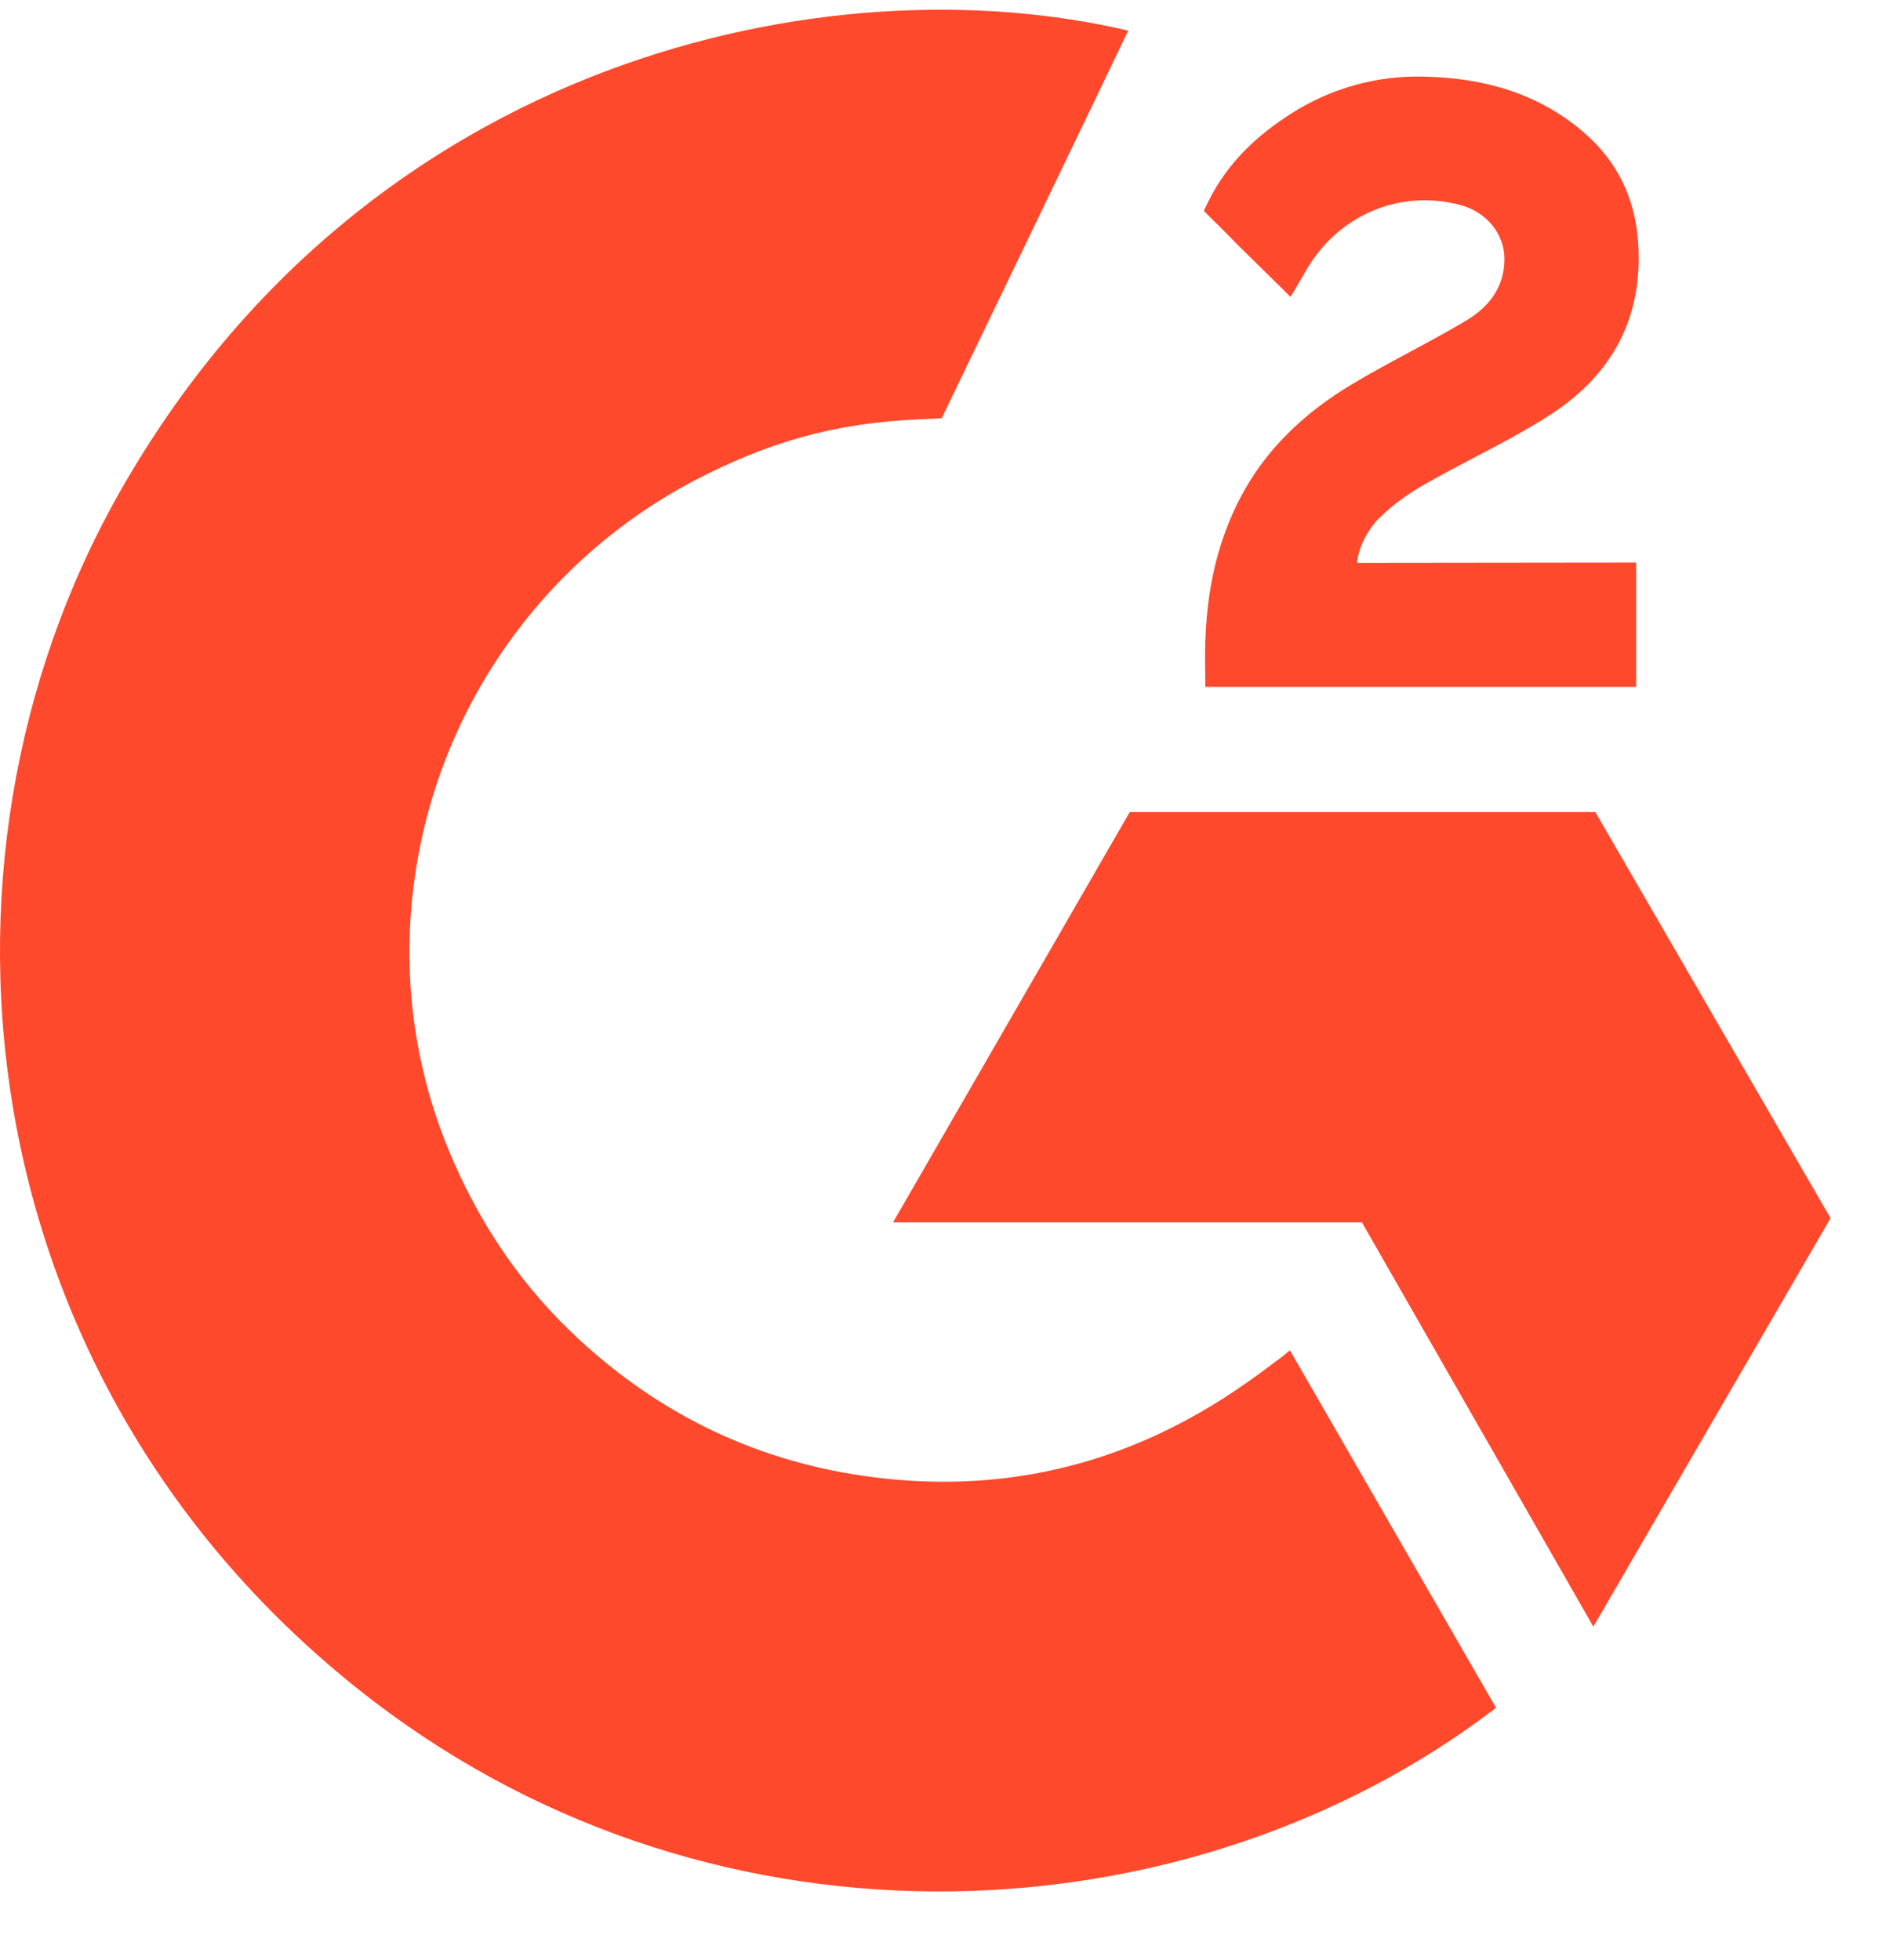
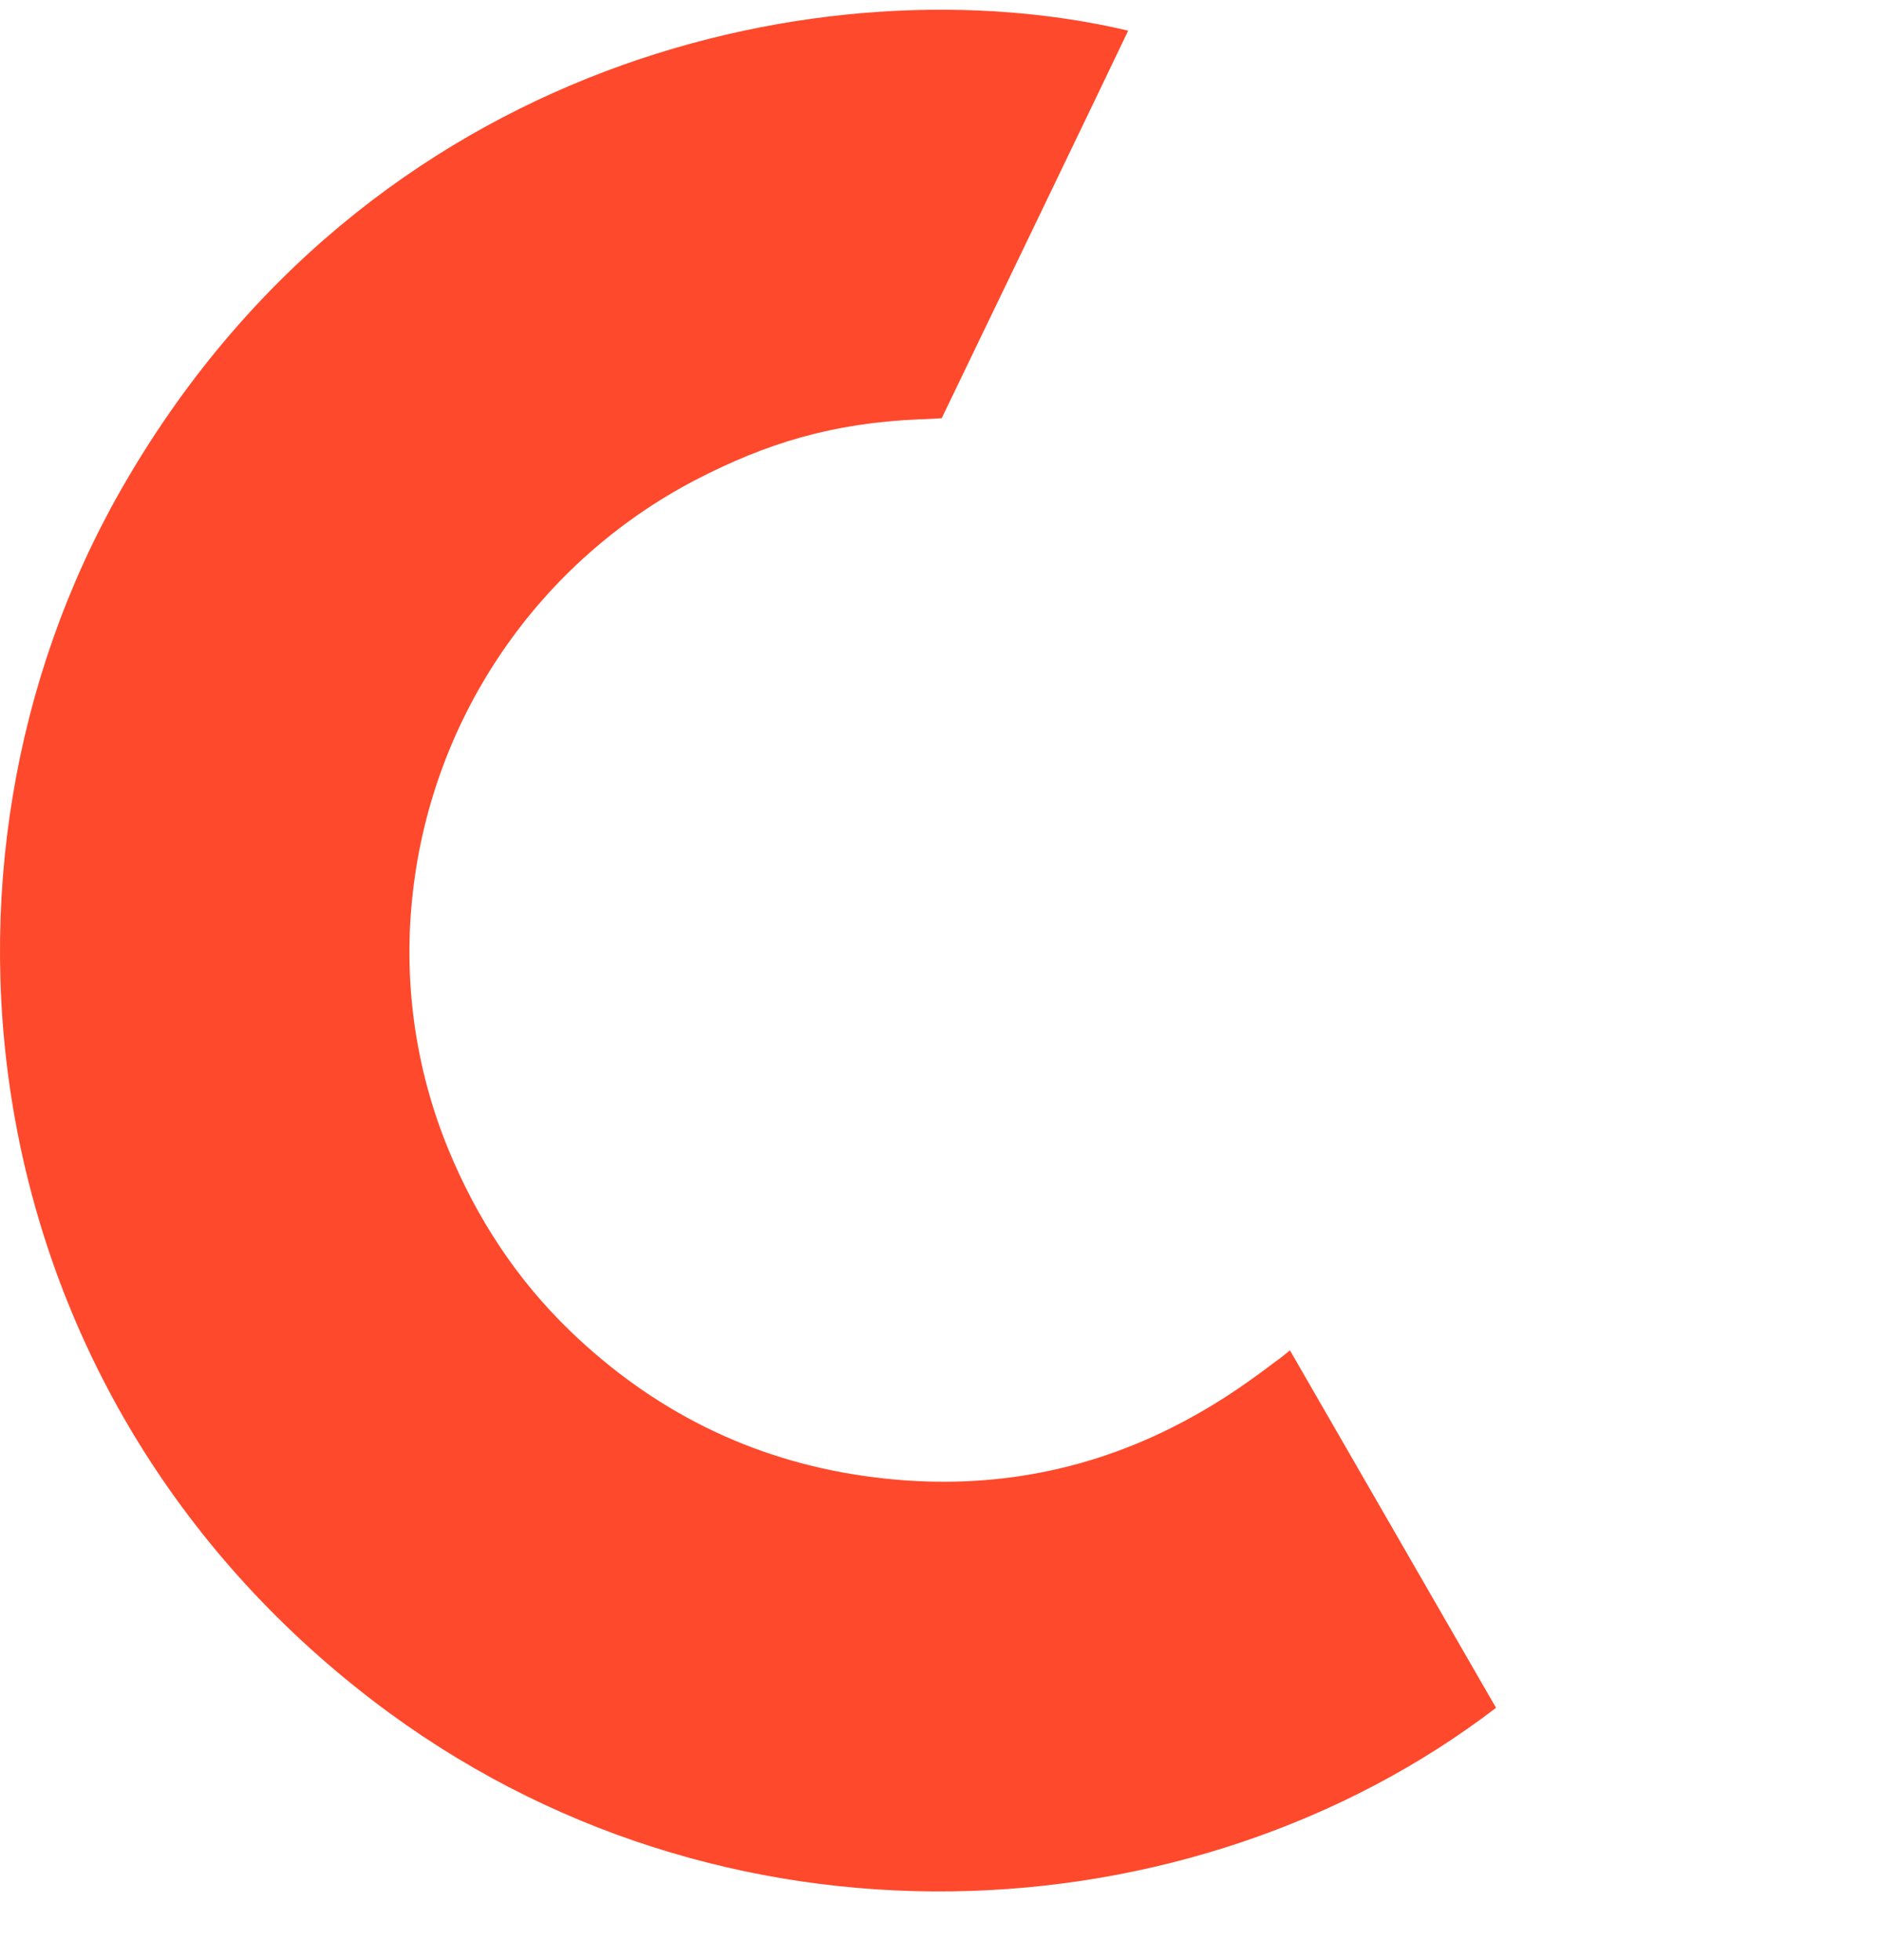
<svg xmlns="http://www.w3.org/2000/svg" width="24px" height="25px" viewBox="0 0 24 25" version="1.1">
  <title>g2-reviews copy</title>
  <g id="Page-1" stroke="none" stroke-width="1" fill="none" fill-rule="evenodd">
    <g id="Landing-Page-Copy" transform="translate(-682, -4062)" fill="#FF492C" fill-rule="nonzero">
      <g id="g2-reviews-copy" transform="translate(682, 4062.124)">
        <path d="M16.45,17.099 C17.332,18.631 18.205,20.145 19.078,21.658 C15.215,24.616 9.205,24.973 4.756,21.567 C-0.364,17.645 -1.205,10.953 1.536,6.135 C4.689,0.594 10.588,-0.631 14.387,0.267 C14.284,0.49 12.009,5.21 12.009,5.21 C12.009,5.21 11.829,5.222 11.727,5.224 C10.605,5.271 9.768,5.533 8.872,5.996 C6.875,7.038 5.525,9.002 5.267,11.239 C5.135,12.357 5.289,13.49 5.716,14.531 C6.077,15.411 6.588,16.193 7.272,16.853 C8.323,17.866 9.572,18.494 11.021,18.701 C12.393,18.898 13.712,18.703 14.948,18.082 C15.412,17.849 15.807,17.592 16.268,17.24 C16.327,17.202 16.379,17.154 16.45,17.099 L16.45,17.099 Z" id="Path" />
-         <path d="M16.458,3.663 C16.234,3.442 16.026,3.239 15.819,3.034 C15.696,2.912 15.577,2.785 15.451,2.666 C15.406,2.623 15.352,2.564 15.352,2.564 C15.352,2.564 15.395,2.473 15.414,2.436 C15.656,1.95 16.035,1.595 16.484,1.313 C16.982,0.999 17.561,0.839 18.149,0.853 C18.902,0.868 19.601,1.055 20.192,1.56 C20.627,1.933 20.851,2.405 20.89,2.969 C20.956,3.921 20.562,4.65 19.78,5.159 C19.321,5.458 18.825,5.69 18.328,5.964 C18.054,6.115 17.82,6.248 17.552,6.521 C17.316,6.796 17.305,7.055 17.305,7.055 L20.865,7.051 L20.865,8.636 L15.37,8.636 L15.37,8.483 C15.349,7.704 15.44,6.97 15.797,6.263 C16.125,5.614 16.635,5.139 17.247,4.773 C17.719,4.491 18.216,4.251 18.689,3.97 C18.981,3.797 19.187,3.543 19.185,3.176 C19.185,2.86 18.956,2.579 18.627,2.492 C17.854,2.283 17.066,2.616 16.656,3.324 C16.597,3.428 16.536,3.53 16.458,3.663 L16.458,3.663 Z M23.344,15.413 L20.344,10.233 L14.407,10.233 L11.388,15.467 L17.368,15.467 L20.319,20.623 L23.344,15.413 Z" id="Shape" />
      </g>
    </g>
  </g>
</svg>